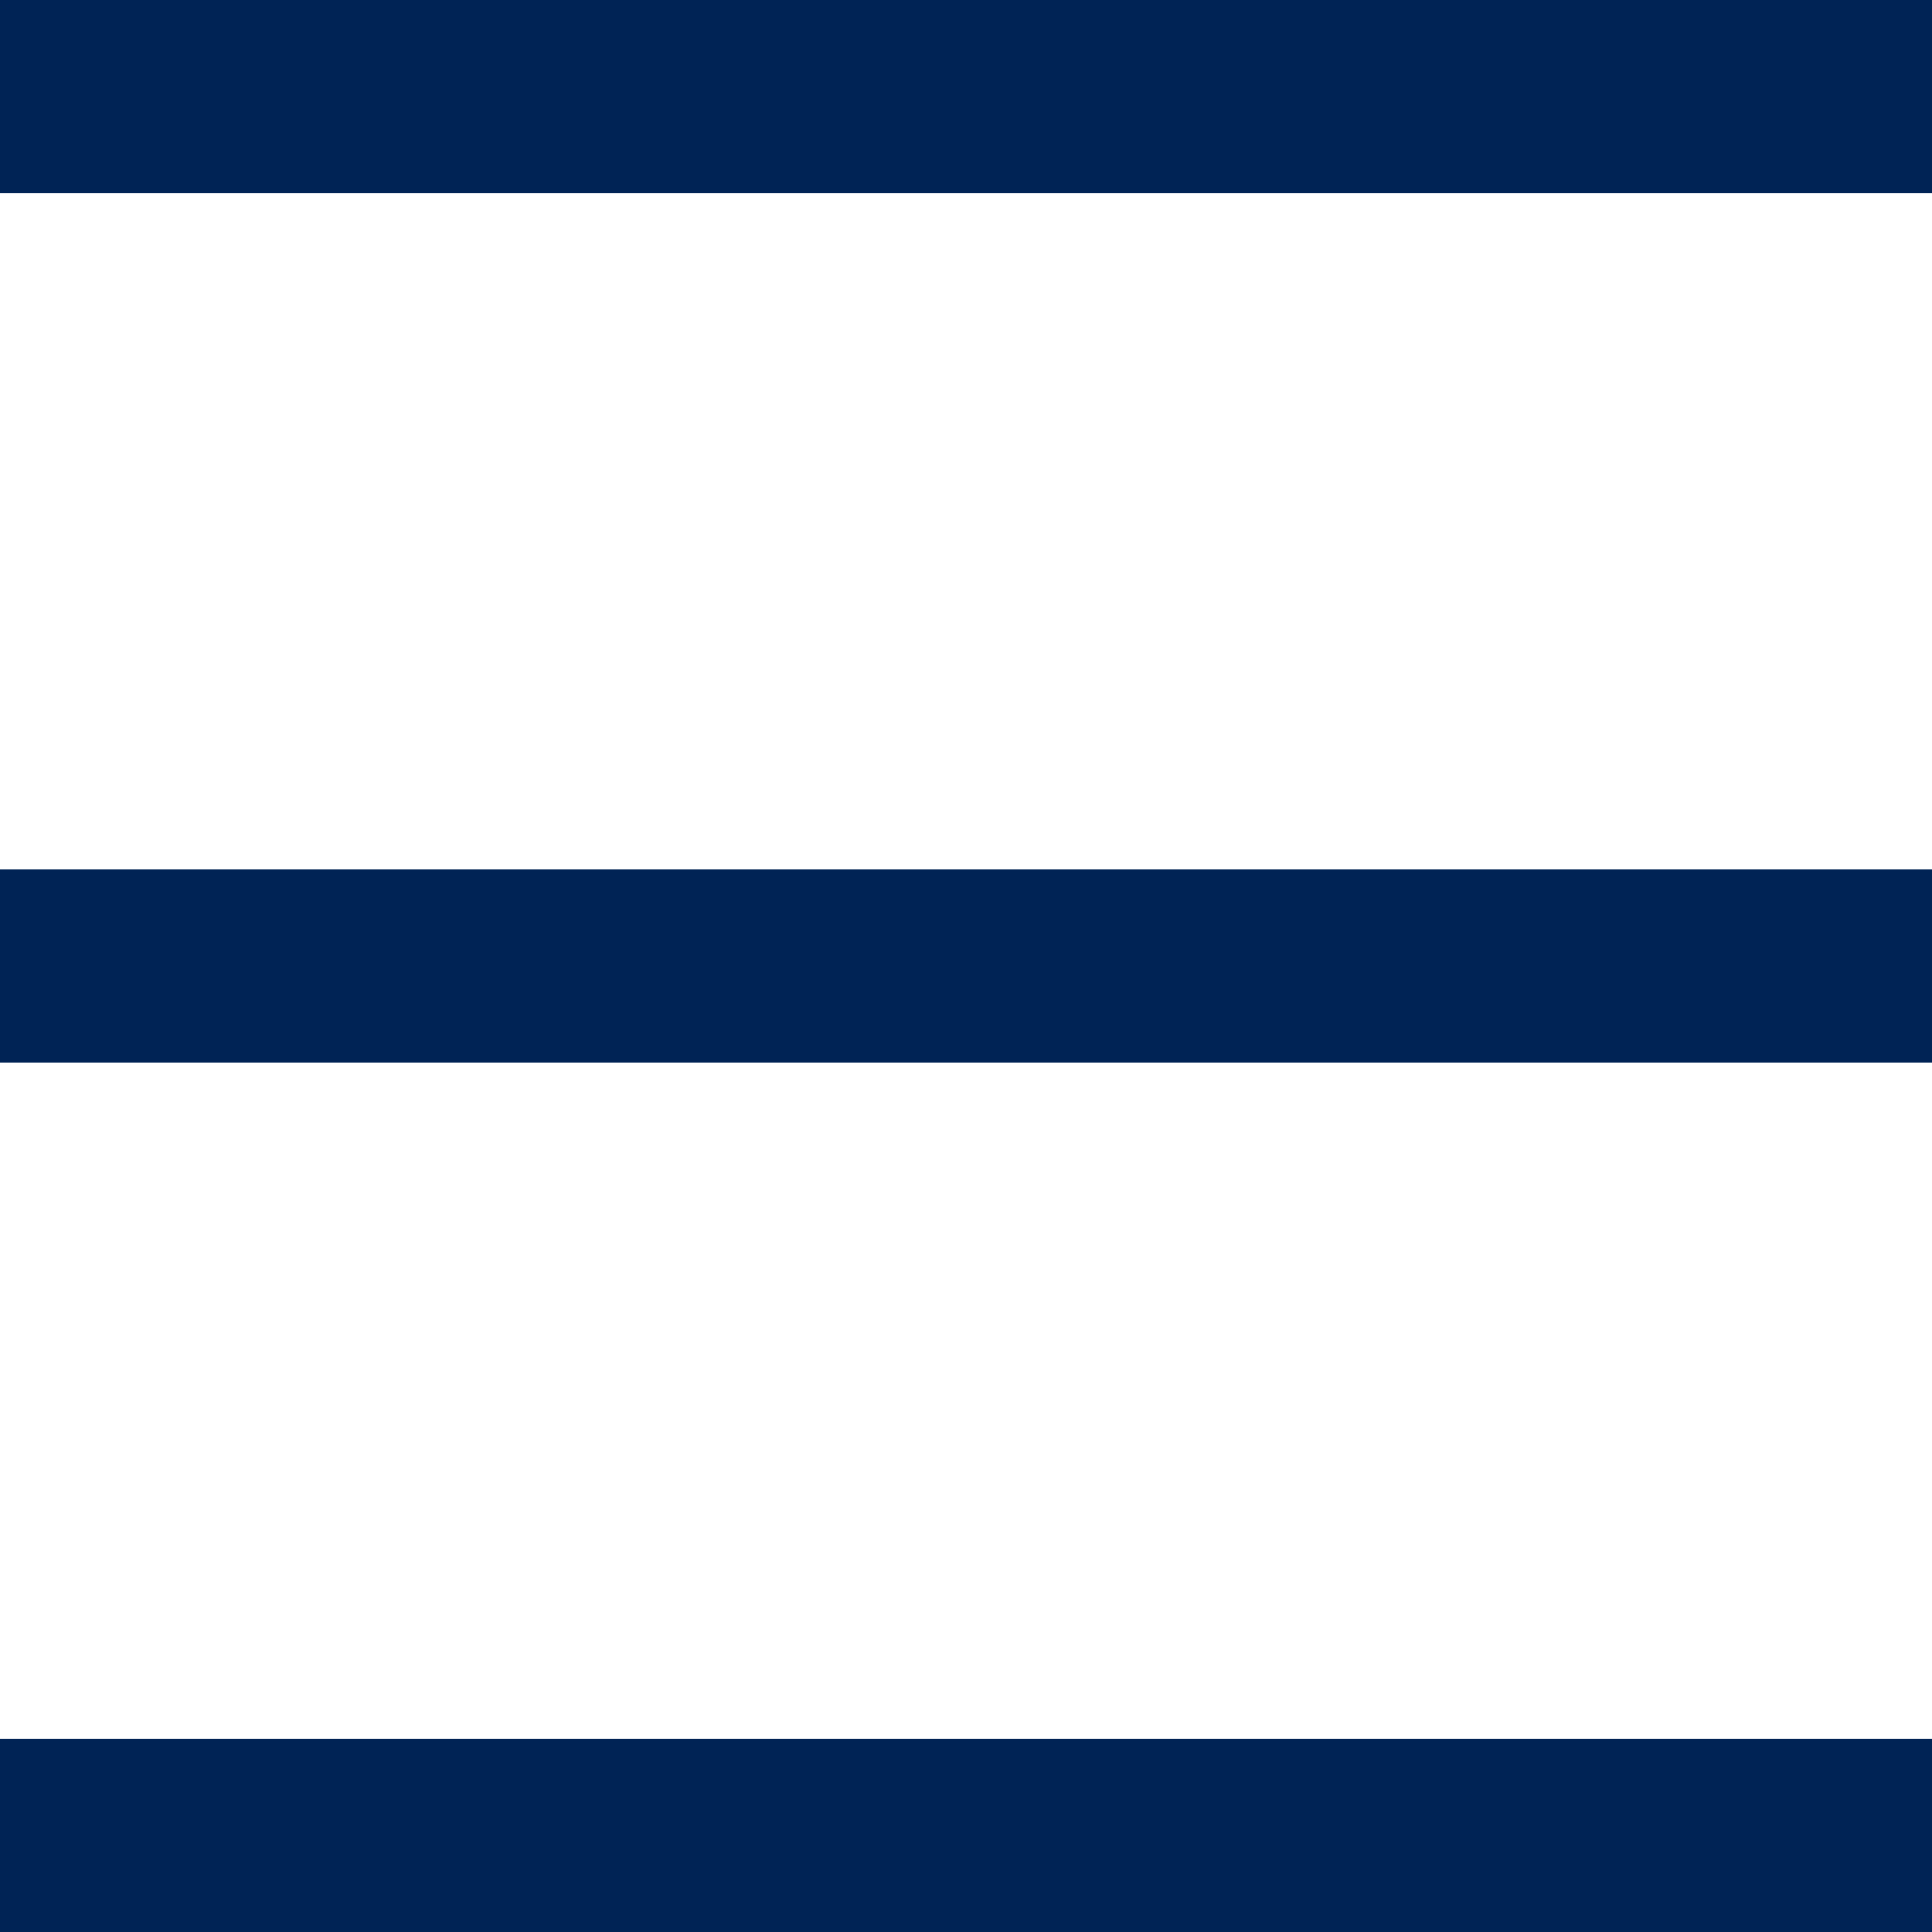
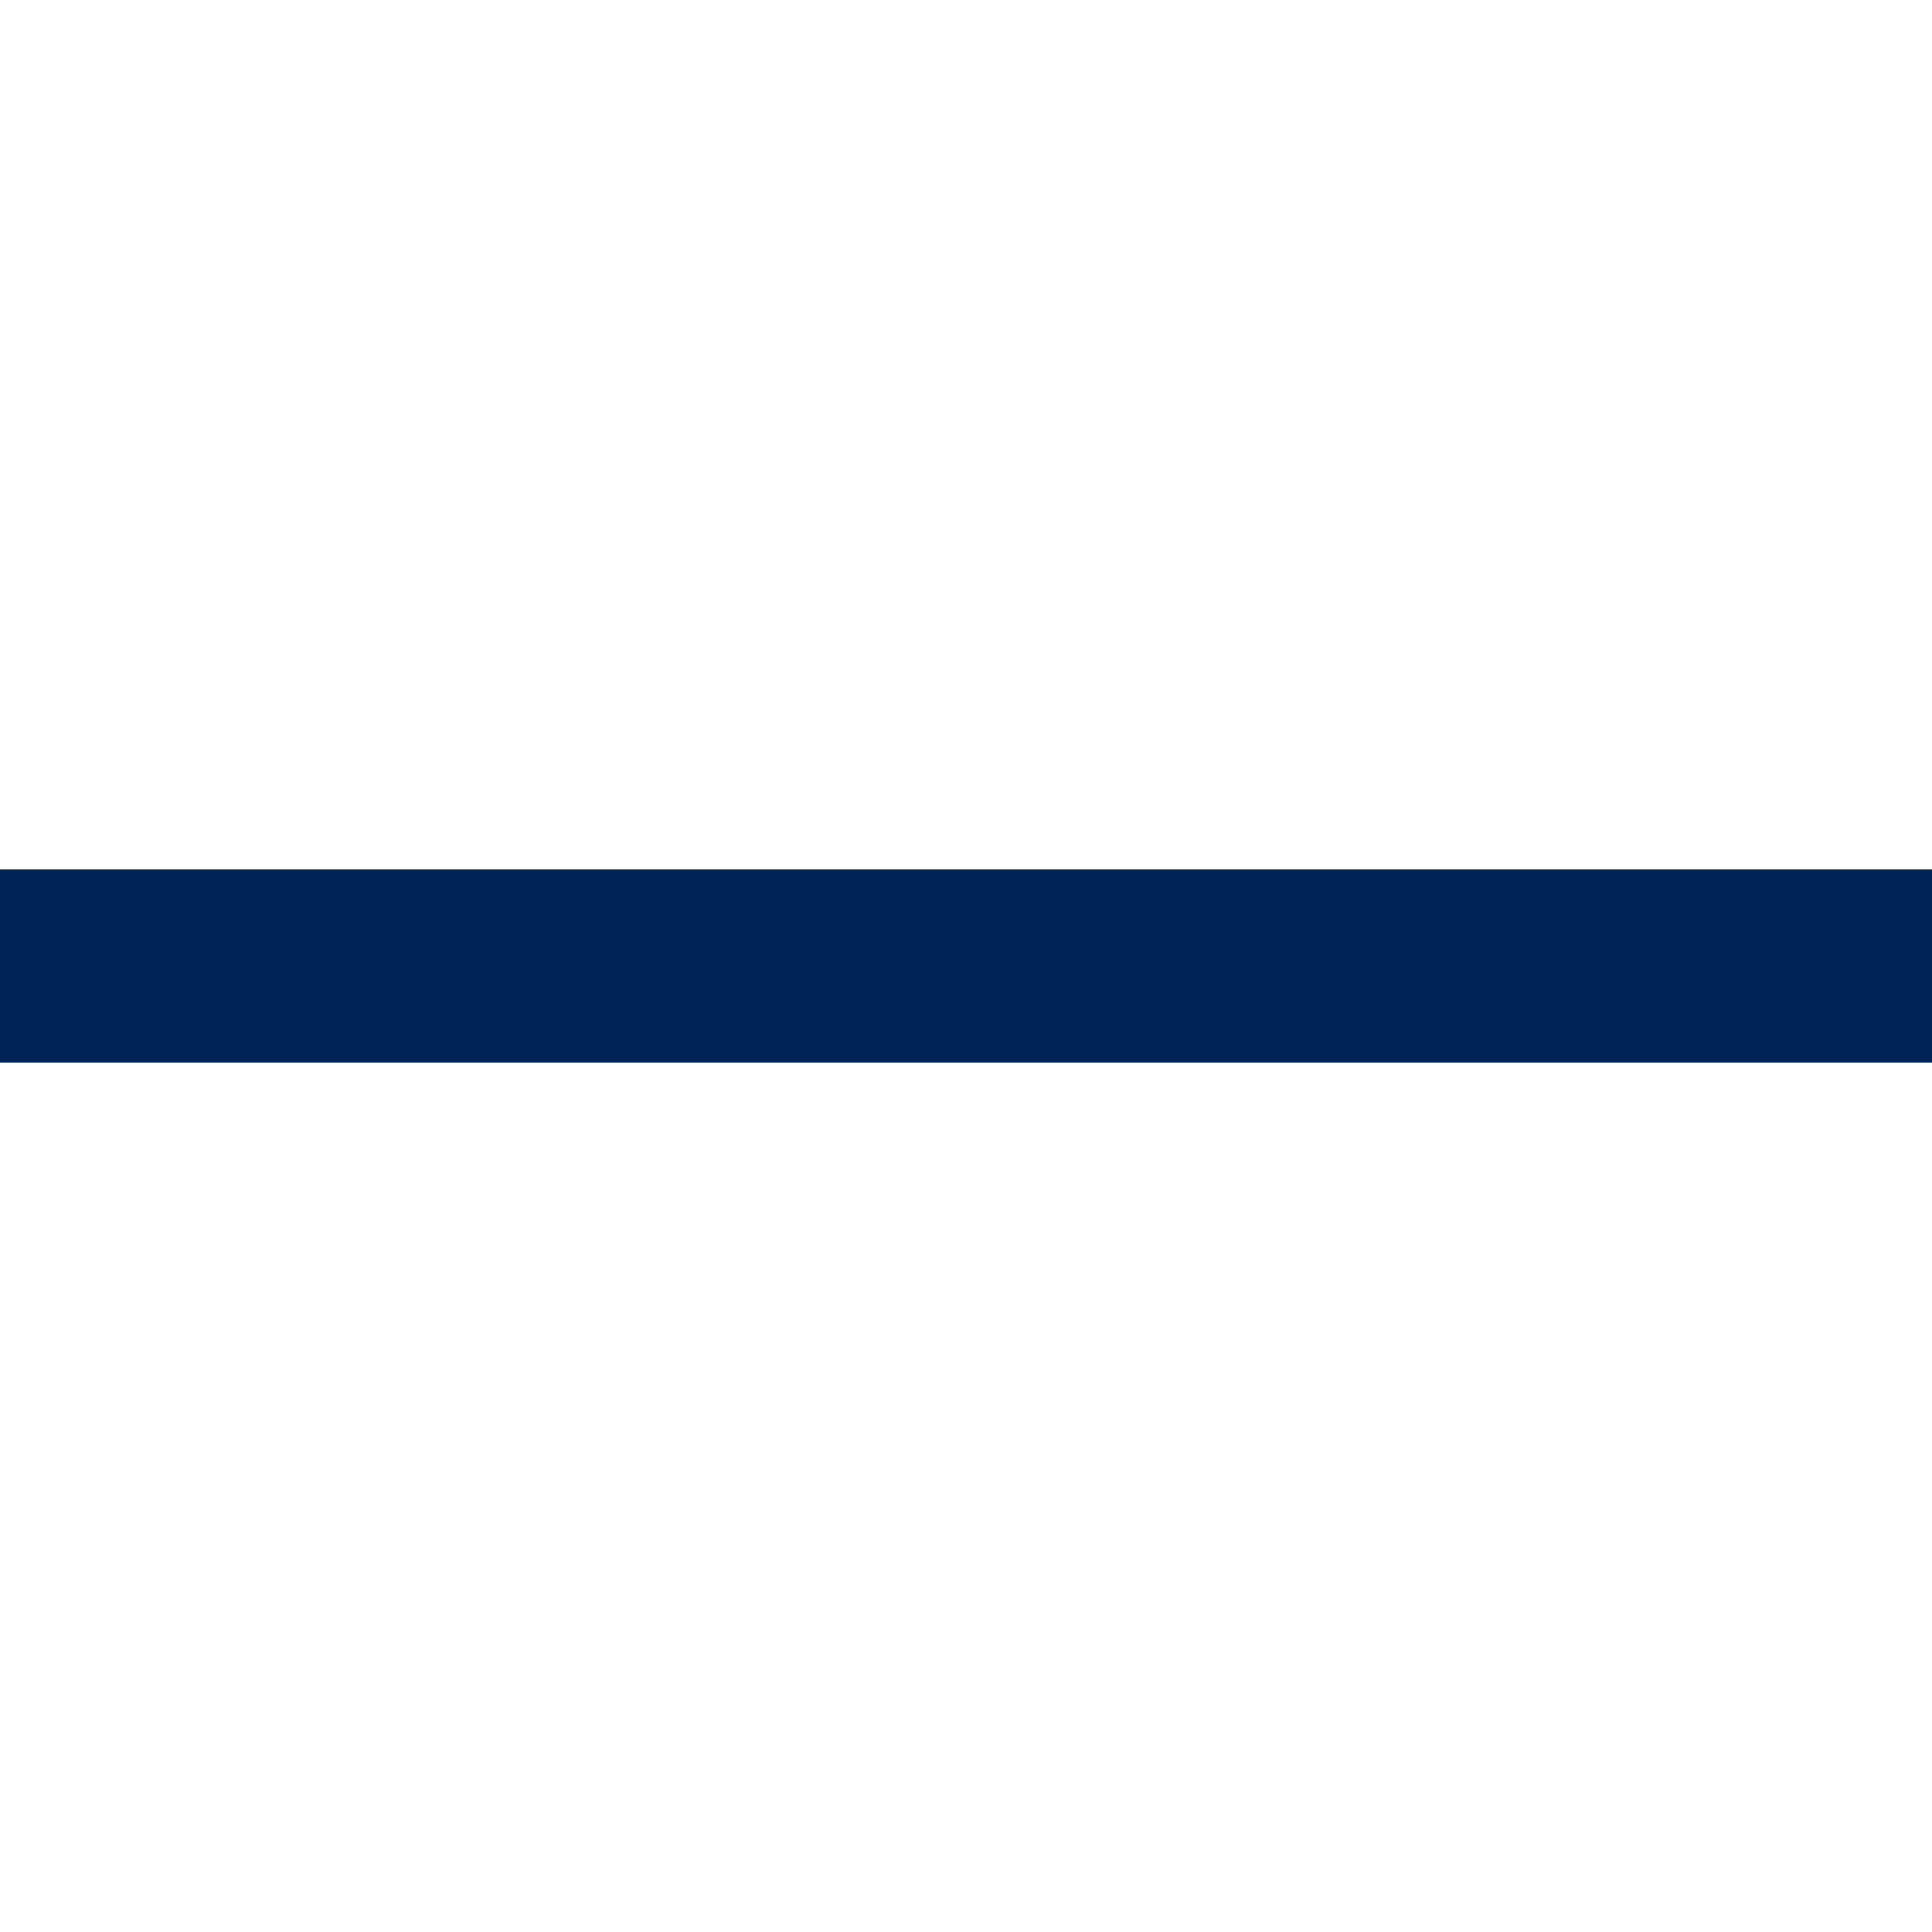
<svg xmlns="http://www.w3.org/2000/svg" width="30" height="30" viewBox="0 0 30 30">
  <defs>
    <style>.a{fill:#002355;}</style>
  </defs>
  <g transform="translate(-1878 -30)">
-     <rect class="a" width="30" height="3" transform="translate(1878 30)" />
-     <rect class="a" width="30" height="3" transform="translate(1878 57)" />
    <rect class="a" width="30" height="3" transform="translate(1878 43.5)" />
  </g>
</svg>